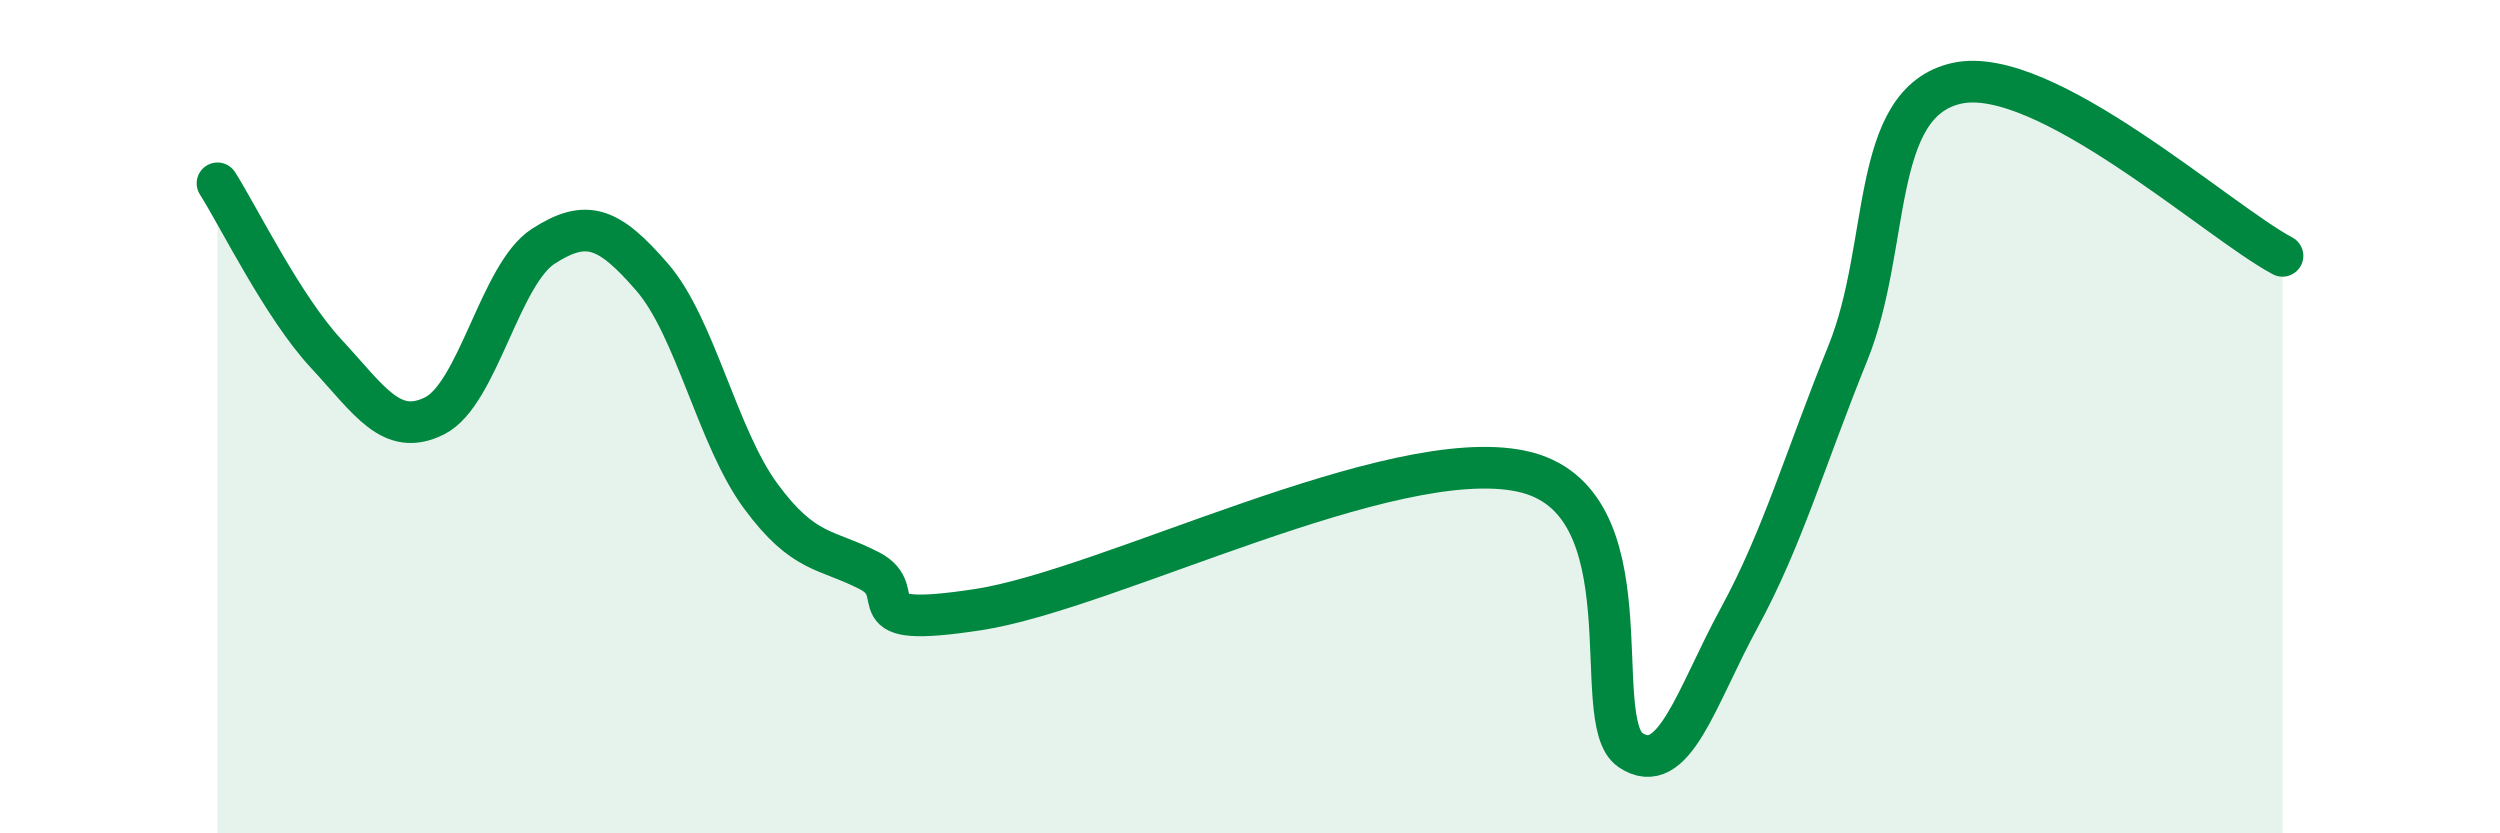
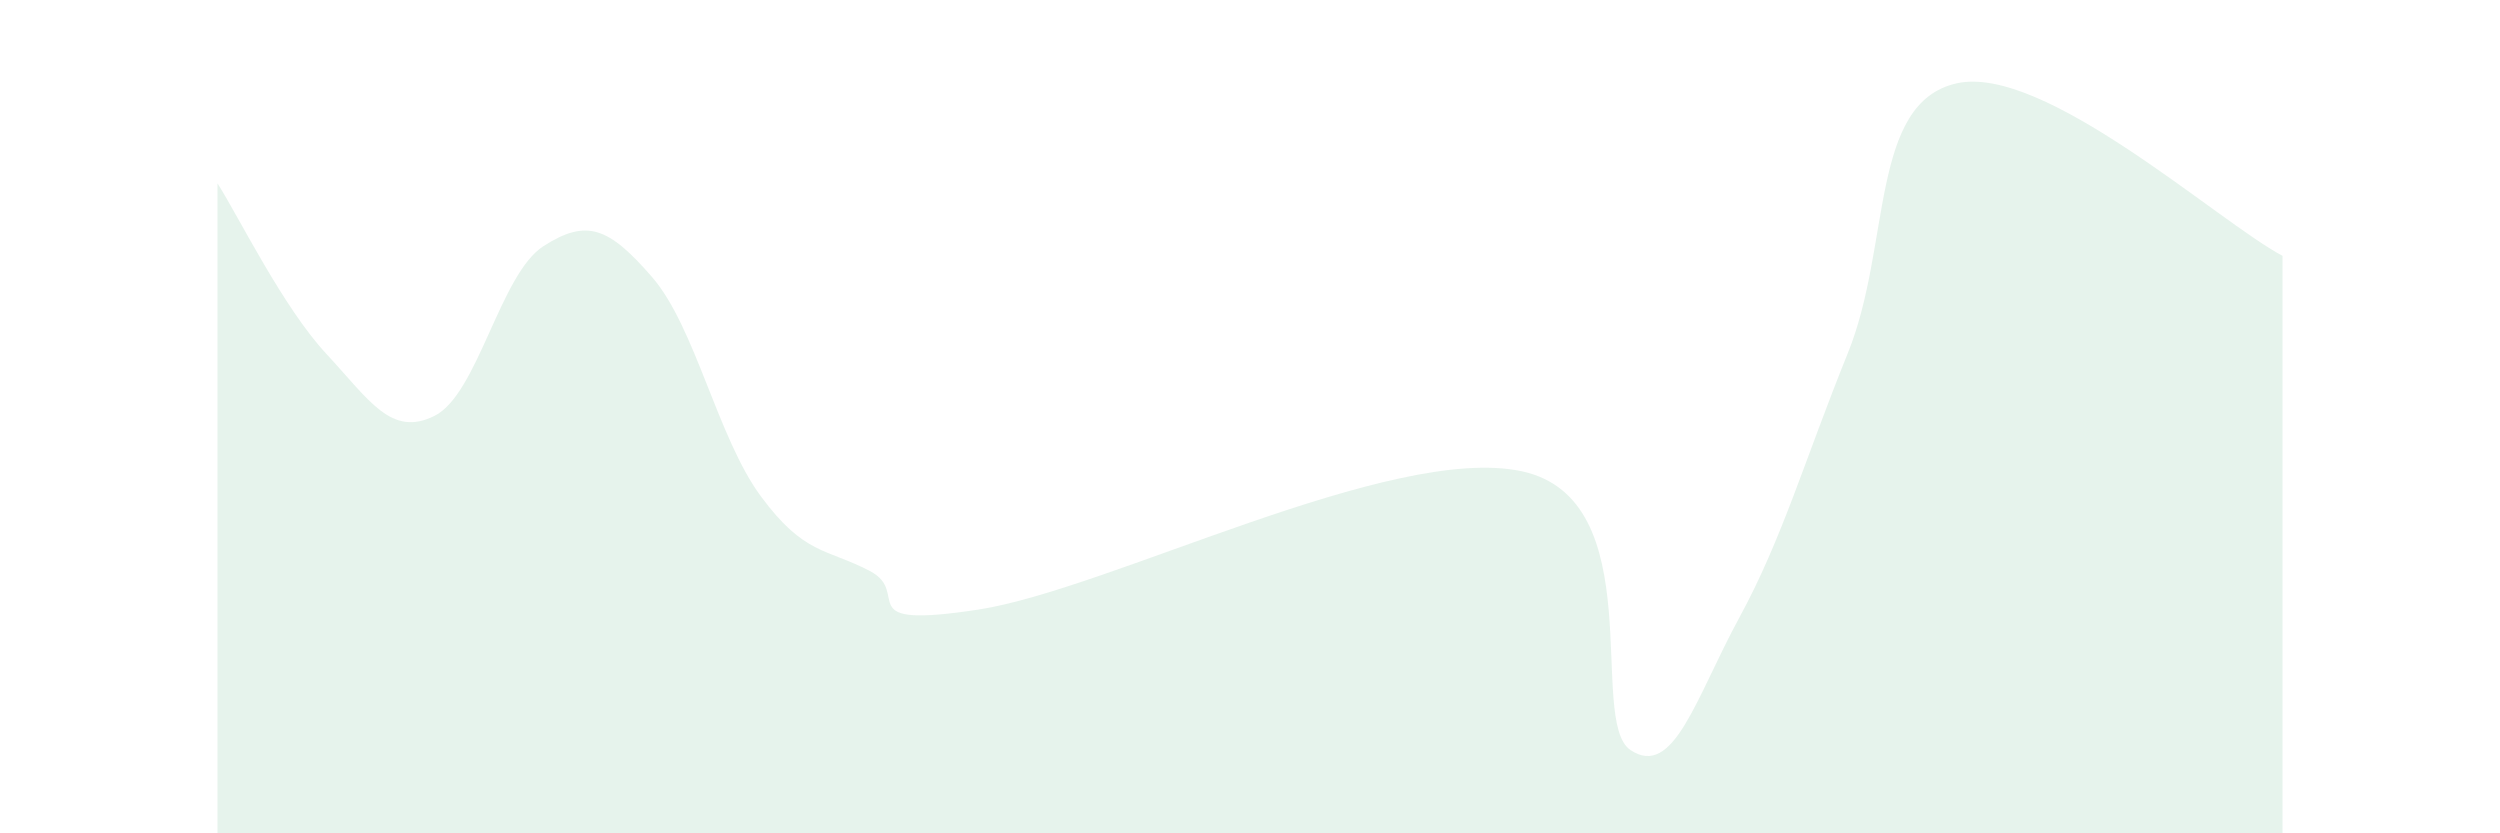
<svg xmlns="http://www.w3.org/2000/svg" width="60" height="20" viewBox="0 0 60 20">
  <path d="M 5.22,4.4 C 5.74,5.22 6.79,7.37 7.83,8.49 C 8.87,9.61 9.39,10.5 10.43,9.98 C 11.47,9.46 12,6.58 13.04,5.91 C 14.08,5.24 14.61,5.45 15.65,6.65 C 16.69,7.85 17.22,10.5 18.26,11.91 C 19.3,13.32 19.83,13.16 20.87,13.7 C 21.91,14.24 20.35,15.11 23.48,14.63 C 26.61,14.15 33.39,10.64 36.52,11.31 C 39.65,11.98 38.09,17.3 39.13,18 C 40.17,18.7 40.7,16.74 41.74,14.83 C 42.78,12.92 43.31,11.04 44.35,8.47 C 45.39,5.9 44.87,2.47 46.96,2 C 49.05,1.53 53.22,5.31 54.78,6.14L54.78 20L5.22 20Z" fill="#008740" opacity="0.1" stroke-linecap="round" stroke-linejoin="round" />
-   <path d="M 5.22,4.4 C 5.74,5.22 6.79,7.37 7.83,8.49 C 8.87,9.61 9.39,10.5 10.43,9.98 C 11.47,9.46 12,6.58 13.04,5.91 C 14.08,5.24 14.61,5.45 15.65,6.65 C 16.69,7.85 17.22,10.5 18.26,11.91 C 19.3,13.32 19.83,13.16 20.87,13.7 C 21.91,14.24 20.35,15.11 23.48,14.63 C 26.61,14.15 33.39,10.64 36.52,11.31 C 39.65,11.98 38.09,17.3 39.13,18 C 40.17,18.7 40.7,16.74 41.74,14.83 C 42.78,12.92 43.31,11.04 44.35,8.47 C 45.39,5.9 44.87,2.47 46.96,2 C 49.05,1.53 53.22,5.31 54.78,6.14" stroke="#008740" stroke-width="1" fill="none" stroke-linecap="round" stroke-linejoin="round" />
</svg>